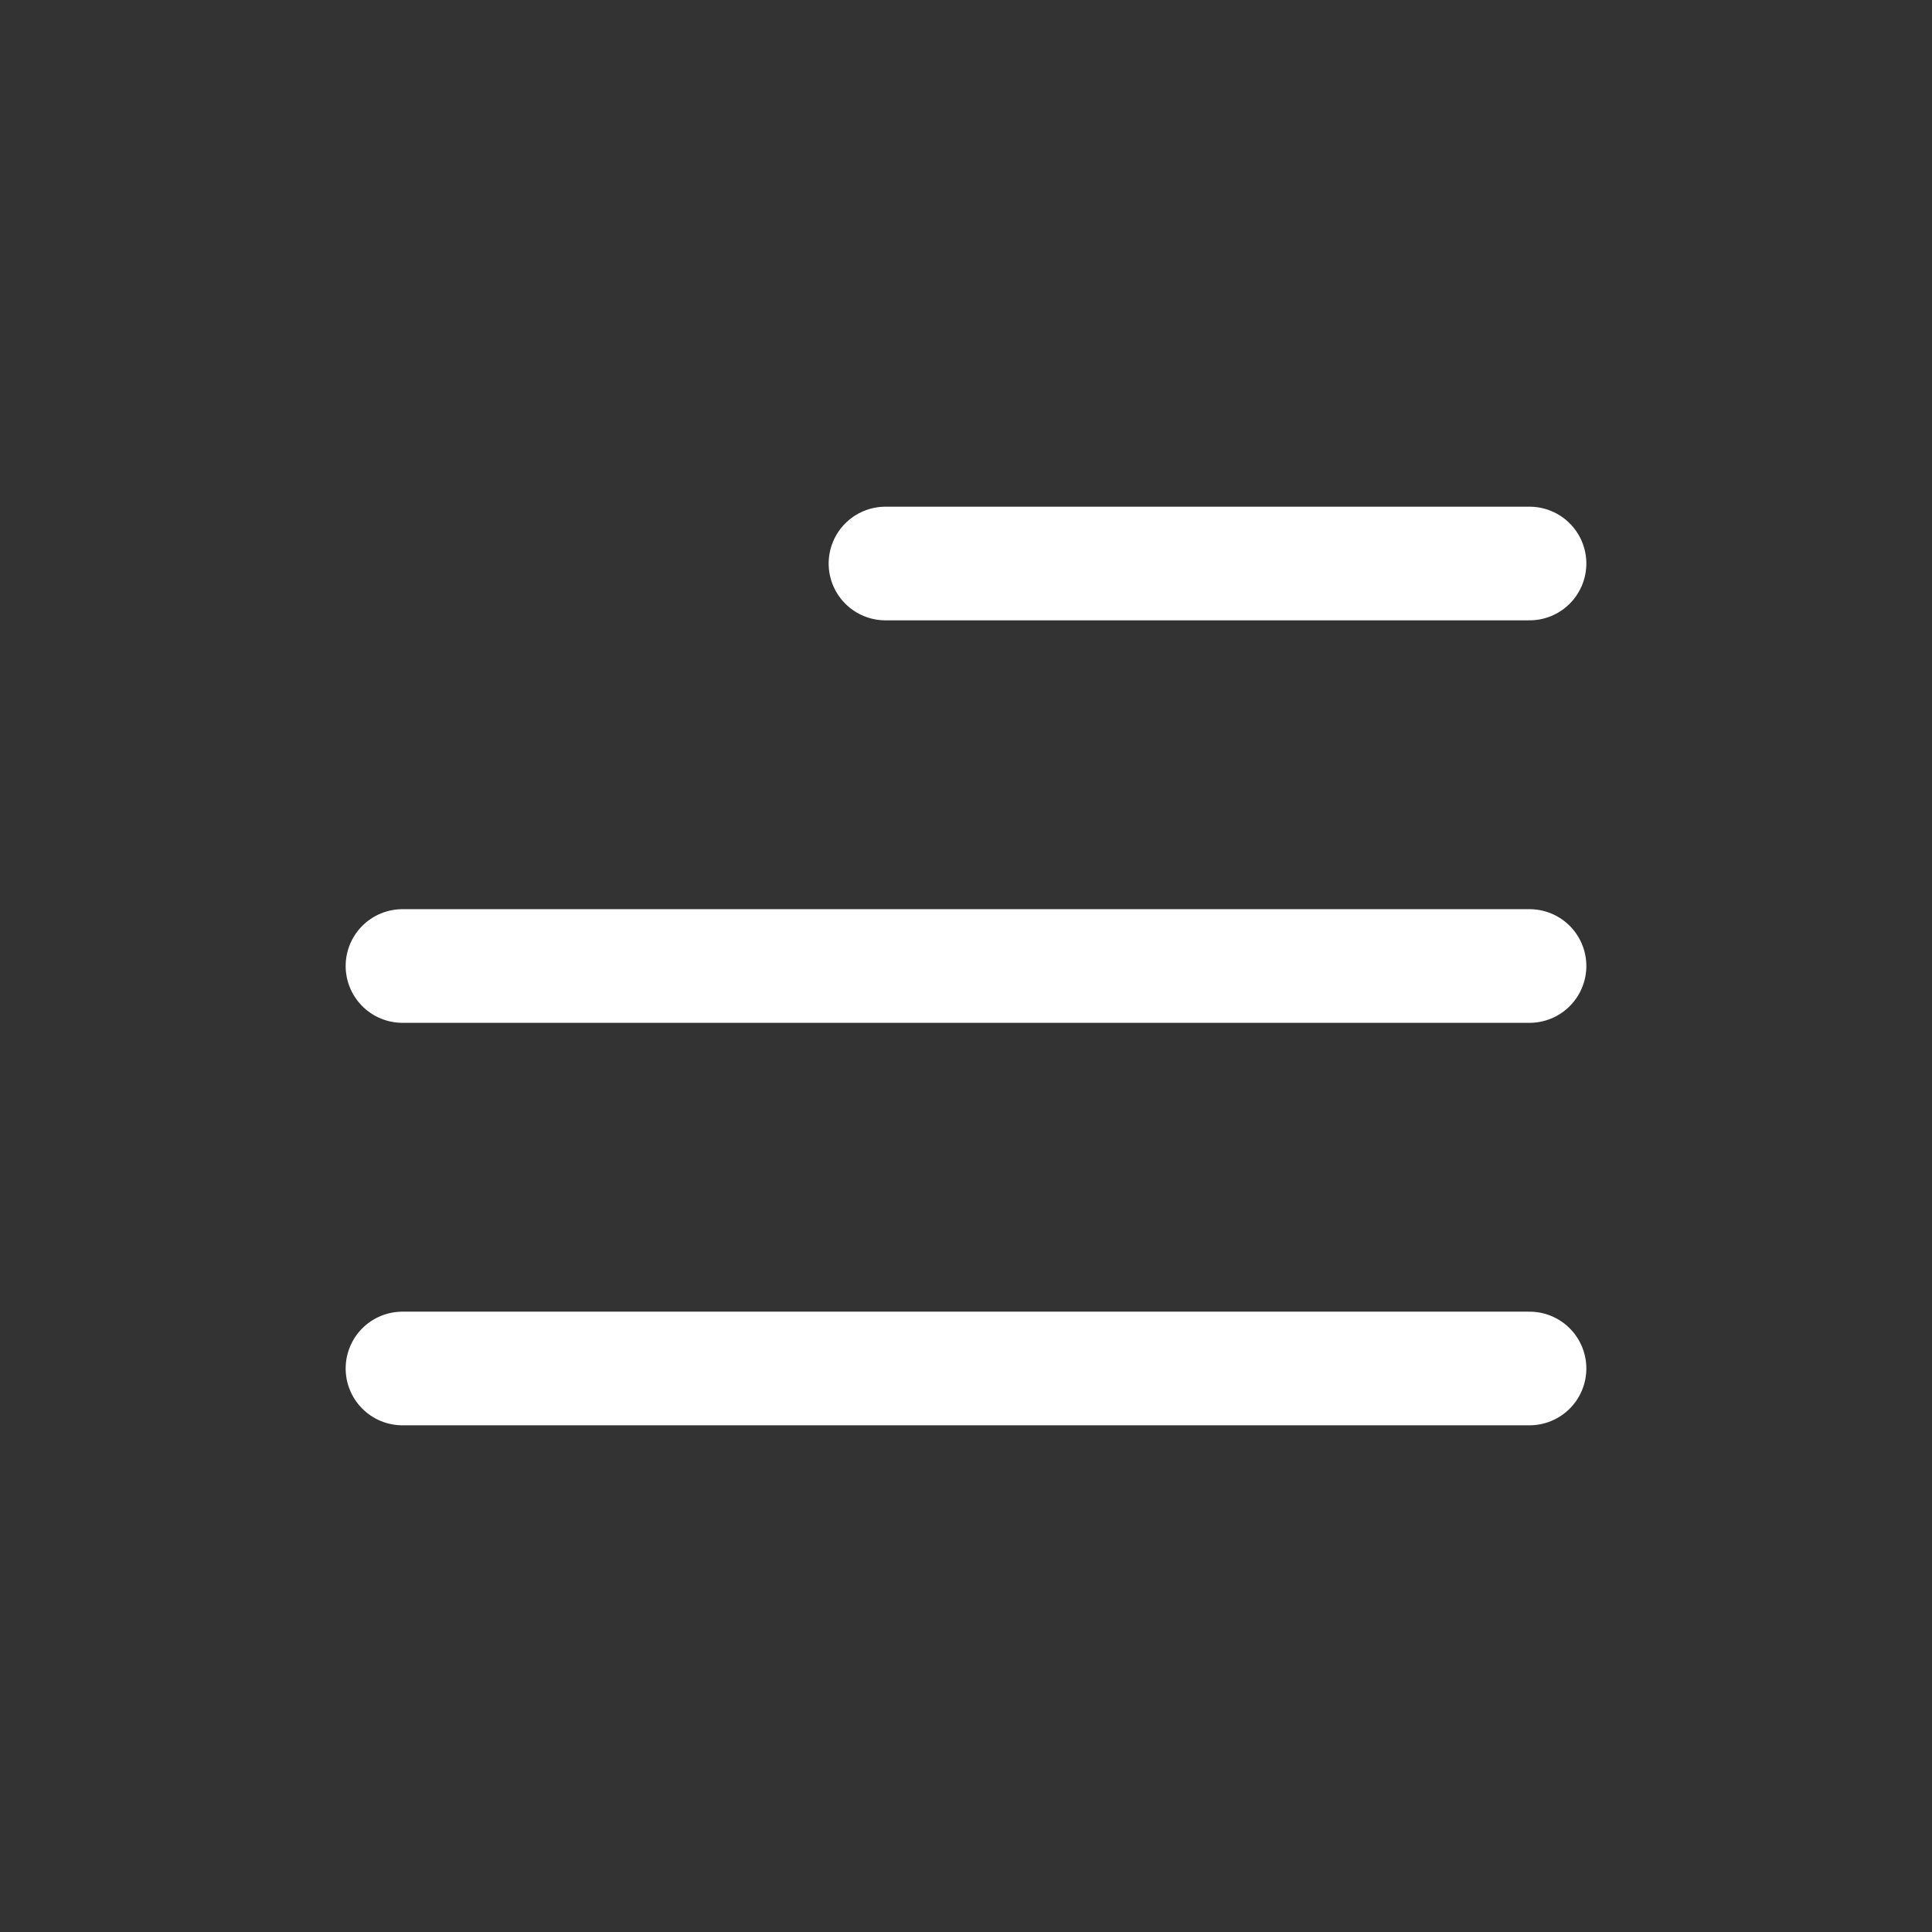
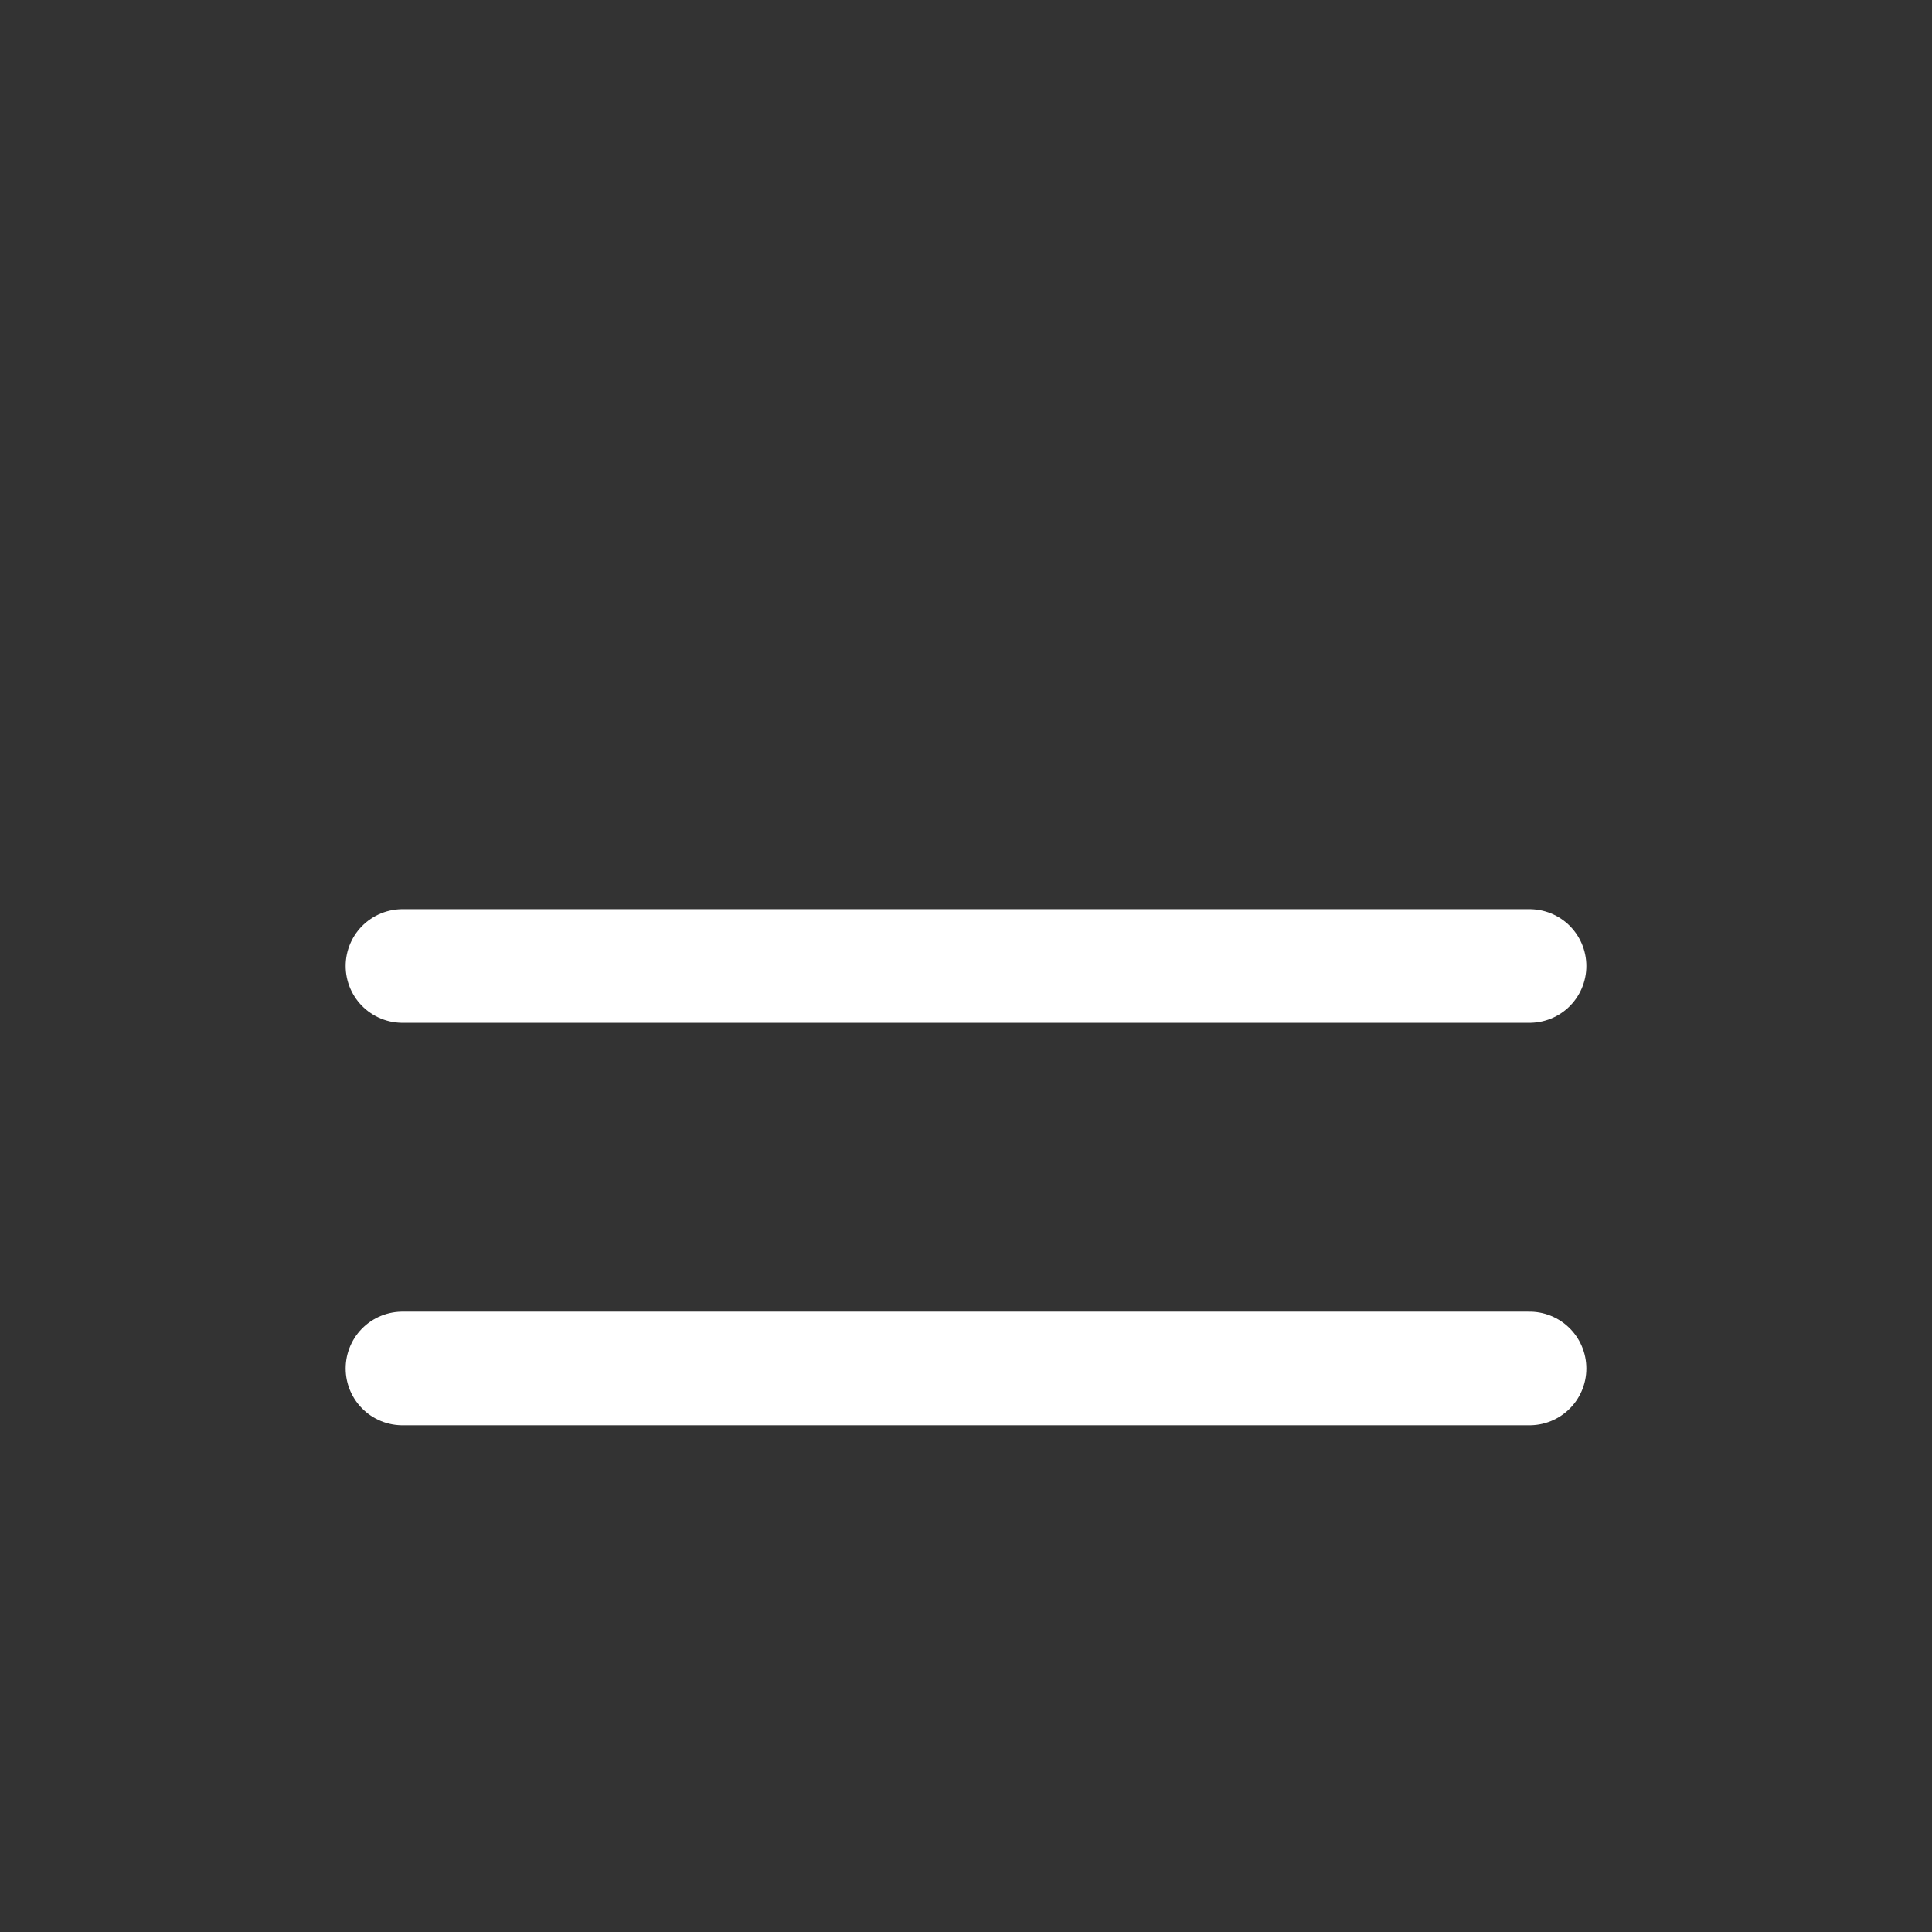
<svg xmlns="http://www.w3.org/2000/svg" width="34" height="34" viewBox="0 0 34 34" fill="none">
  <rect x="0" y="0" width="34" height="34" fill="#333333" stroke="none" />
  <g id="Menu / Menu_Alt_04">
-     <path id="Vector" d="M26.917 24.083H7.083M26.917 17H7.083M26.917 9.917H15.583" stroke="white" stroke-width="2" stroke-linecap="round" stroke-linejoin="round" />
+     <path id="Vector" d="M26.917 24.083H7.083M26.917 17H7.083M26.917 9.917" stroke="white" stroke-width="2" stroke-linecap="round" stroke-linejoin="round" />
  </g>
</svg>